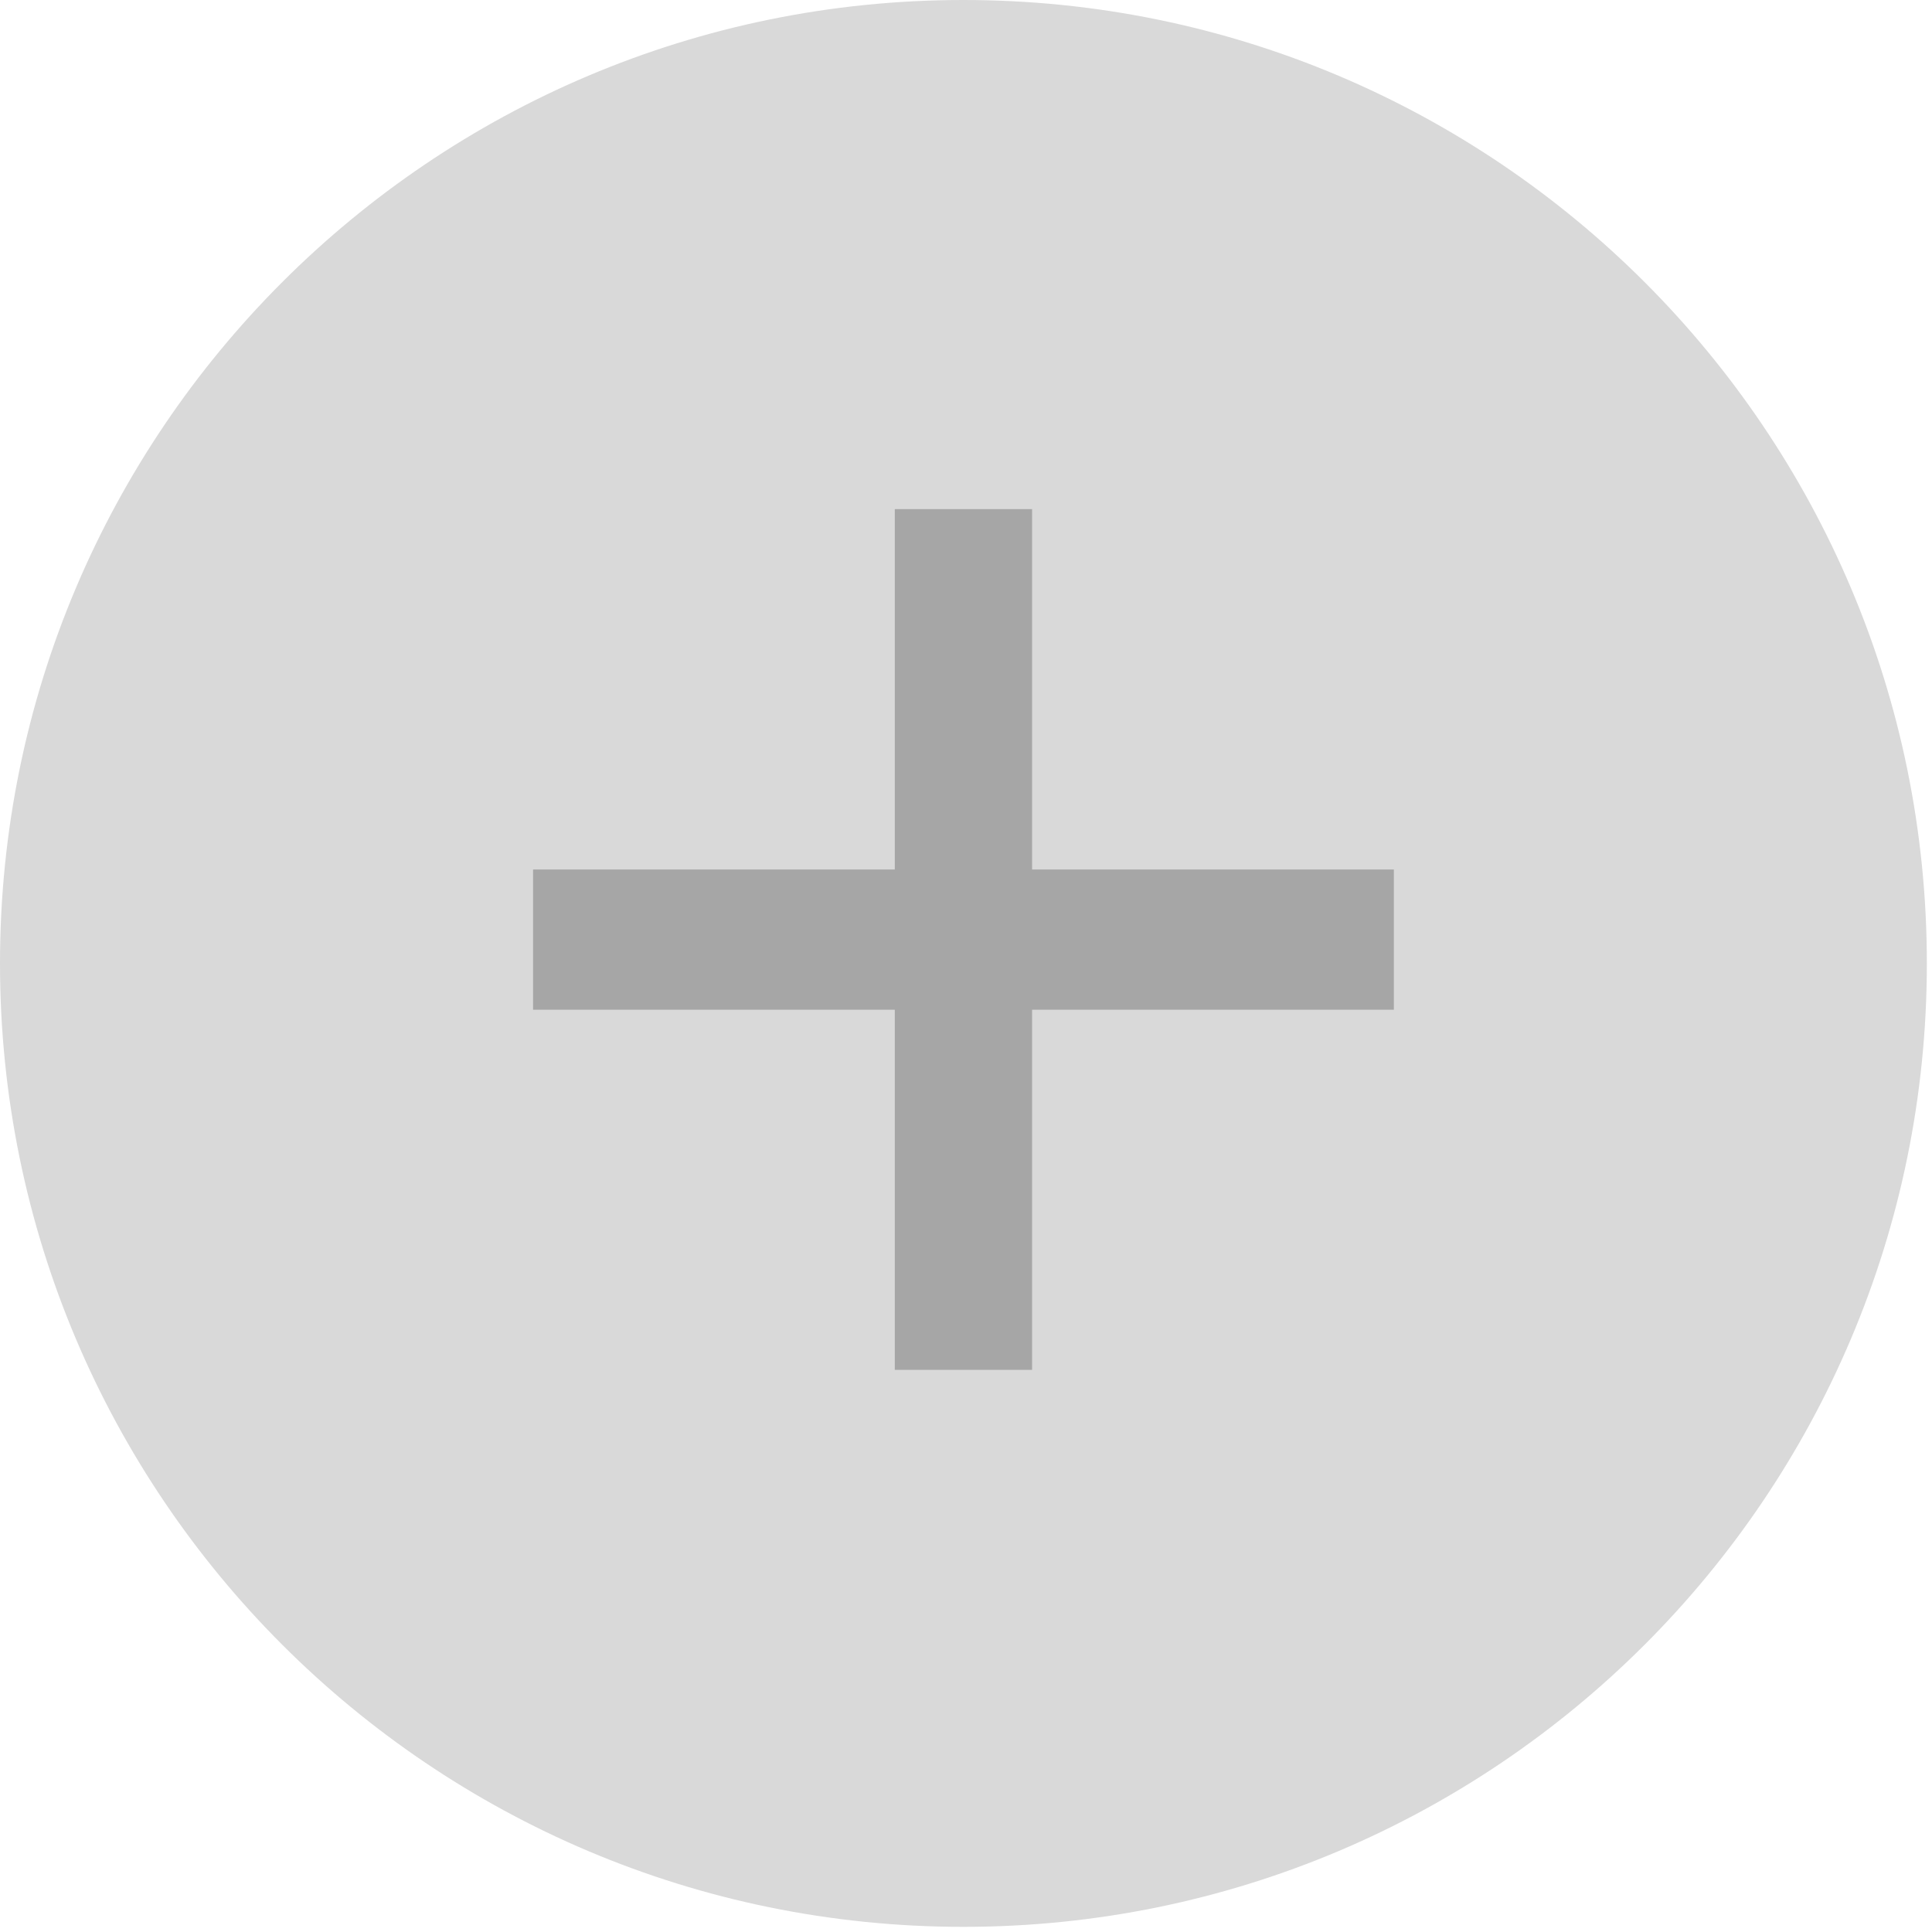
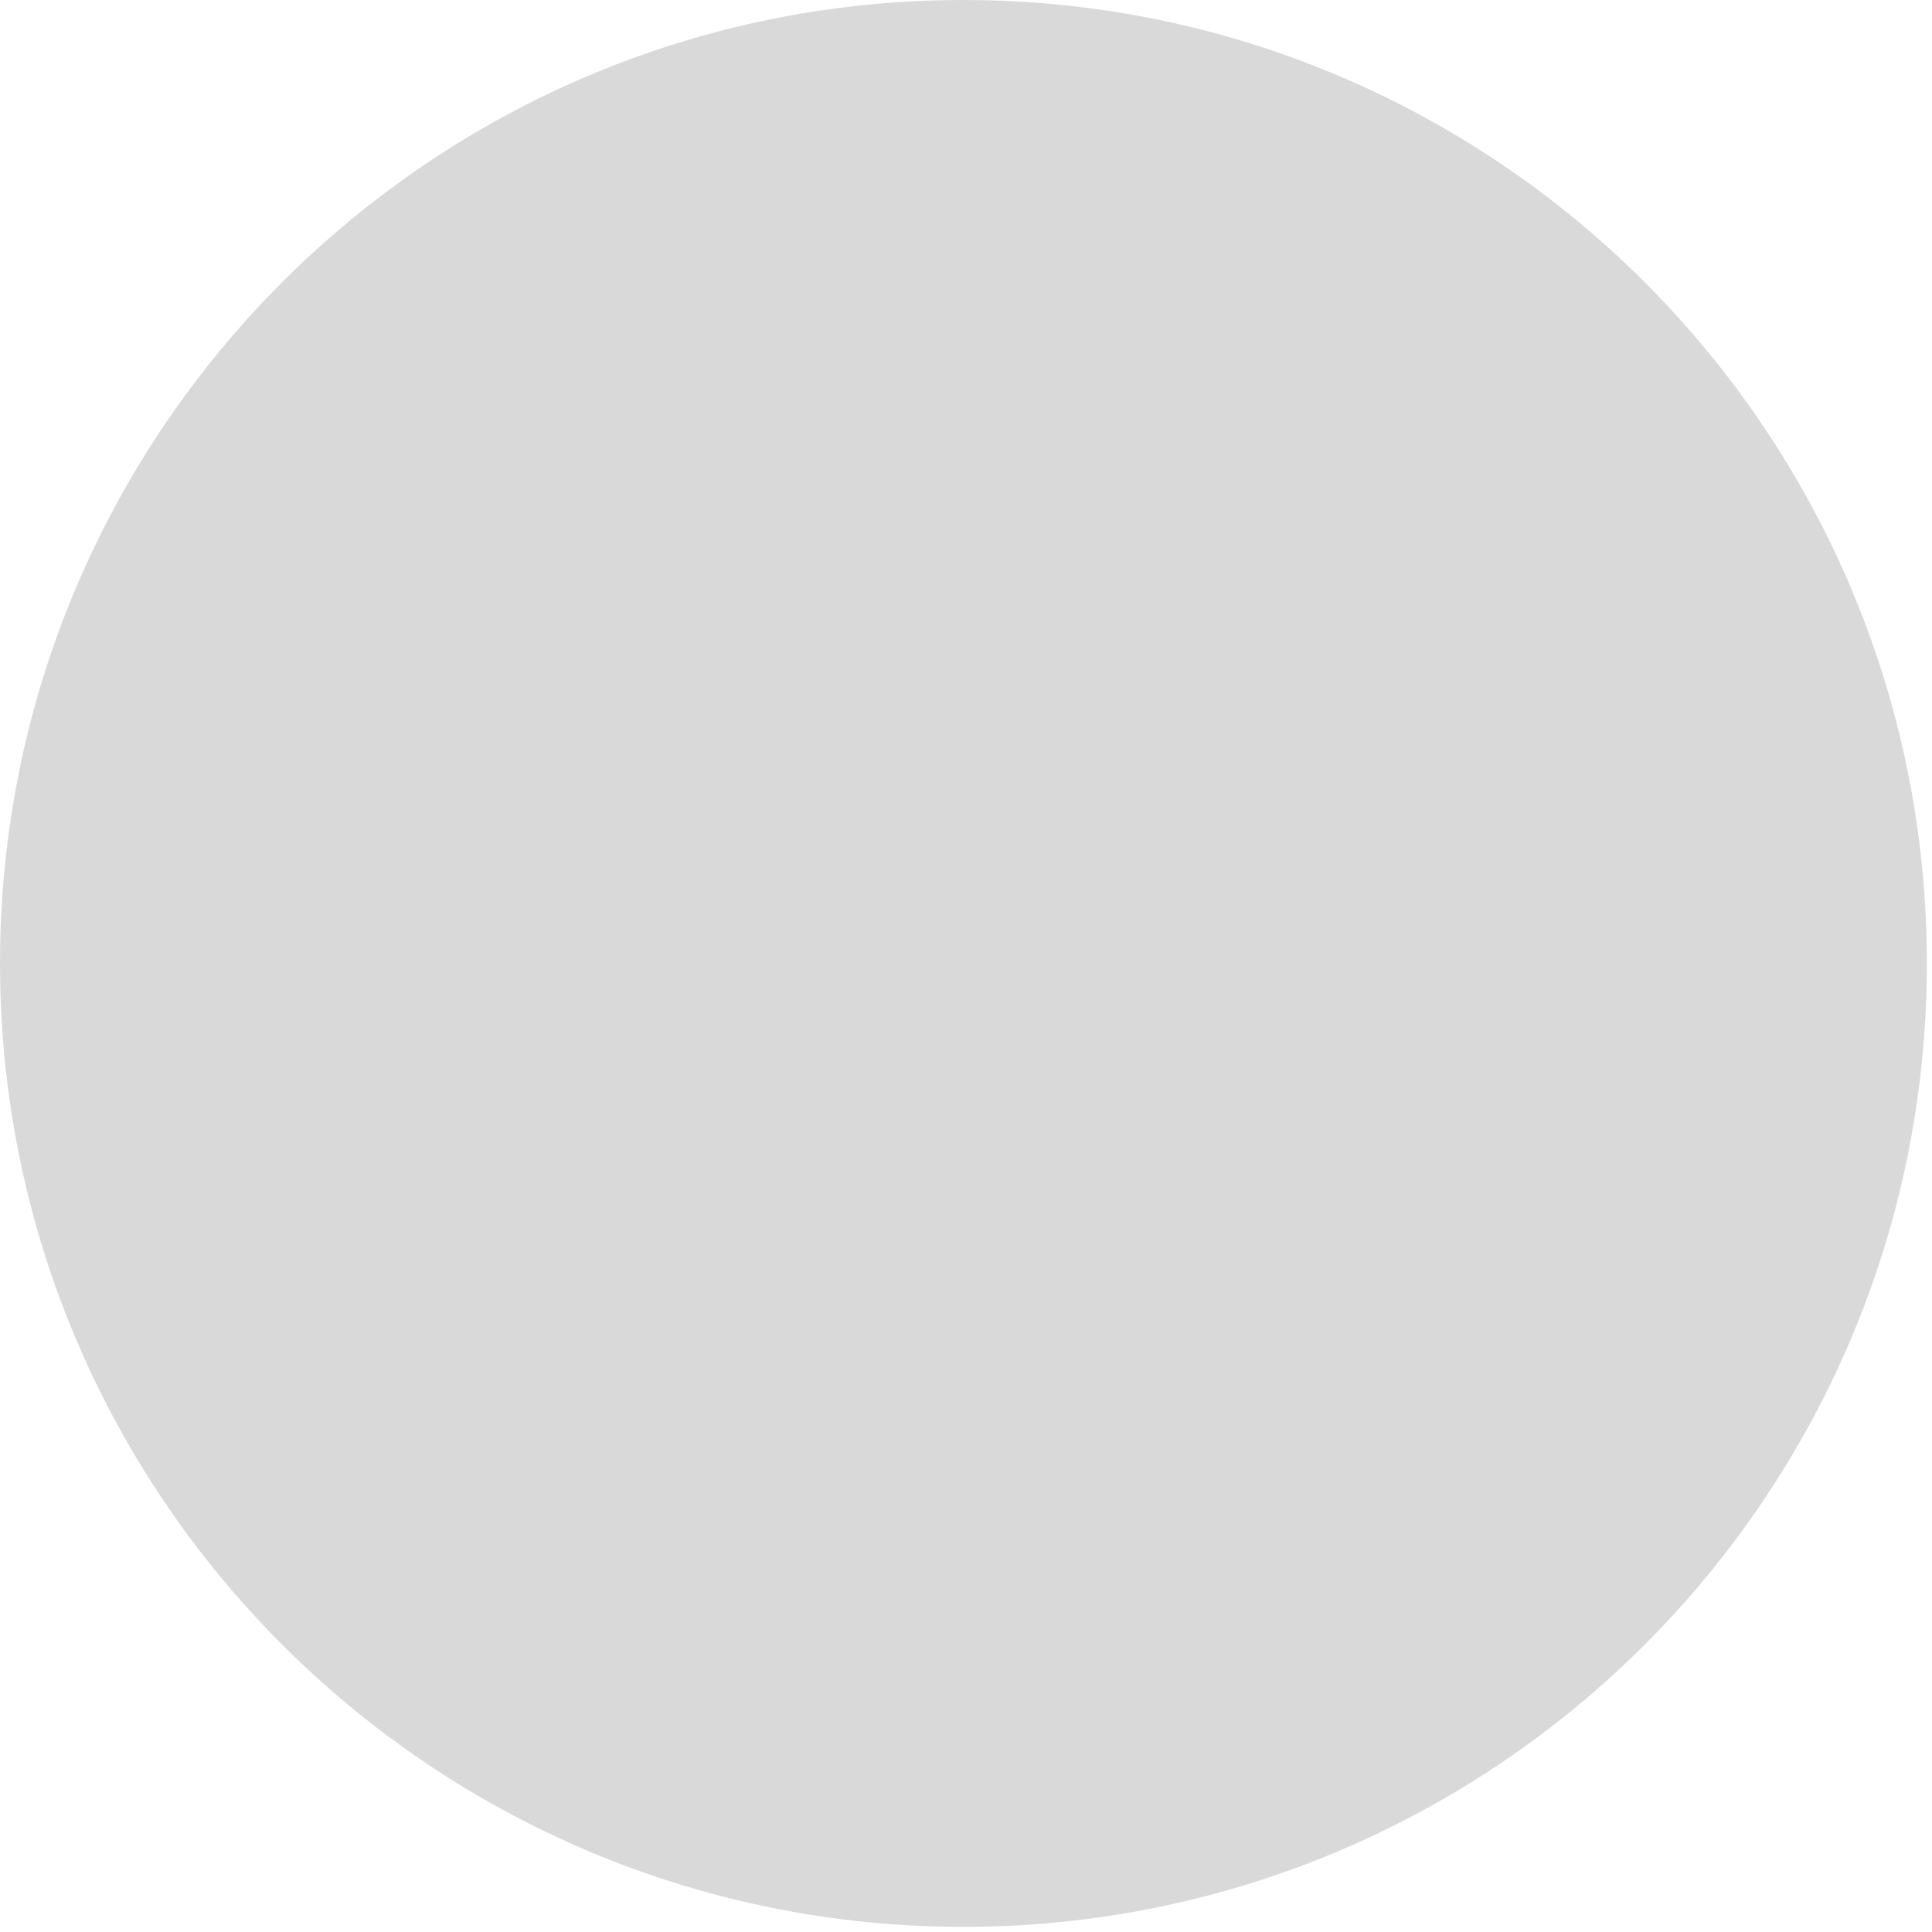
<svg xmlns="http://www.w3.org/2000/svg" width="250" zoomAndPan="magnify" viewBox="0 0 187.5 187.5" height="250" preserveAspectRatio="xMidYMid meet" version="1.2">
  <defs>
    <clipPath id="caba457994">
      <path d="M 0 0 L 187 0 L 187 187 L 0 187 Z M 0 0 " />
    </clipPath>
    <clipPath id="68953b50a7">
      <path d="M 93.5 0 C 41.863 0 0 41.863 0 93.5 C 0 145.141 41.863 187 93.5 187 C 145.141 187 187 145.141 187 93.5 C 187 41.863 145.141 0 93.5 0 Z M 93.5 0 " />
    </clipPath>
    <clipPath id="311a3004f8">
      <path d="M 86.84 49.41 L 100.164 49.41 L 100.164 132.969 L 86.84 132.969 Z M 86.84 49.41 " />
    </clipPath>
    <clipPath id="4dda0c6d06">
-       <path d="M 51.715 84.383 L 135.273 84.383 L 135.273 97.996 L 51.715 97.996 Z M 51.715 84.383 " />
-     </clipPath>
+       </clipPath>
  </defs>
  <g id="b2493ec1d9">
    <g clip-rule="nonzero" clip-path="url(#caba457994)">
      <g clip-rule="nonzero" clip-path="url(#68953b50a7)">
        <path style=" stroke:none;fill-rule:nonzero;fill:#d9d9d9;fill-opacity:1;" d="M 0 0 L 187 0 L 187 187 L 0 187 Z M 0 0 " />
      </g>
    </g>
    <g style="fill:#a6a6a6;fill-opacity:1;">
      <g transform="translate(48.62, 126.413)">
-         <path style="stroke:none" d="M 41.922 -5.656 L 41.922 -28.719 C 41.922 -29.195 41.648 -29.438 41.109 -29.438 L 18.406 -29.438 C 17.625 -29.438 16.945 -29.723 16.375 -30.297 C 15.812 -30.867 15.531 -31.539 15.531 -32.312 C 15.531 -33.094 15.812 -33.766 16.375 -34.328 C 16.945 -34.898 17.625 -35.188 18.406 -35.188 L 41.109 -35.188 C 41.648 -35.188 41.922 -35.426 41.922 -35.906 L 41.922 -58.969 C 41.922 -59.75 42.203 -60.438 42.766 -61.031 C 43.336 -61.633 44.039 -61.938 44.875 -61.938 C 45.719 -61.938 46.422 -61.633 46.984 -61.031 C 47.555 -60.438 47.844 -59.75 47.844 -58.969 L 47.844 -35.906 C 47.844 -35.426 48.113 -35.188 48.656 -35.188 L 71.359 -35.188 C 72.141 -35.188 72.812 -34.898 73.375 -34.328 C 73.945 -33.766 74.234 -33.094 74.234 -32.312 C 74.234 -31.539 73.945 -30.867 73.375 -30.297 C 72.812 -29.723 72.141 -29.438 71.359 -29.438 L 48.656 -29.438 C 48.113 -29.438 47.844 -29.195 47.844 -28.719 L 47.844 -5.656 C 47.844 -4.875 47.555 -4.18 46.984 -3.578 C 46.422 -2.984 45.719 -2.688 44.875 -2.688 C 44.039 -2.688 43.336 -2.984 42.766 -3.578 C 42.203 -4.18 41.922 -4.875 41.922 -5.656 Z M 41.922 -5.656 " />
-       </g>
+         </g>
    </g>
    <g clip-rule="nonzero" clip-path="url(#311a3004f8)">
-       <path style=" stroke:none;fill-rule:nonzero;fill:#a6a6a6;fill-opacity:1;" d="M 86.84 49.41 L 100.164 49.41 L 100.164 132.945 L 86.84 132.945 Z M 86.84 49.41 " />
-     </g>
+       </g>
    <g clip-rule="nonzero" clip-path="url(#4dda0c6d06)">
      <path style=" stroke:none;fill-rule:nonzero;fill:#a6a6a6;fill-opacity:1;" d="M 135.273 84.383 L 135.273 97.996 L 51.734 97.996 L 51.734 84.383 Z M 135.273 84.383 " />
    </g>
  </g>
</svg>